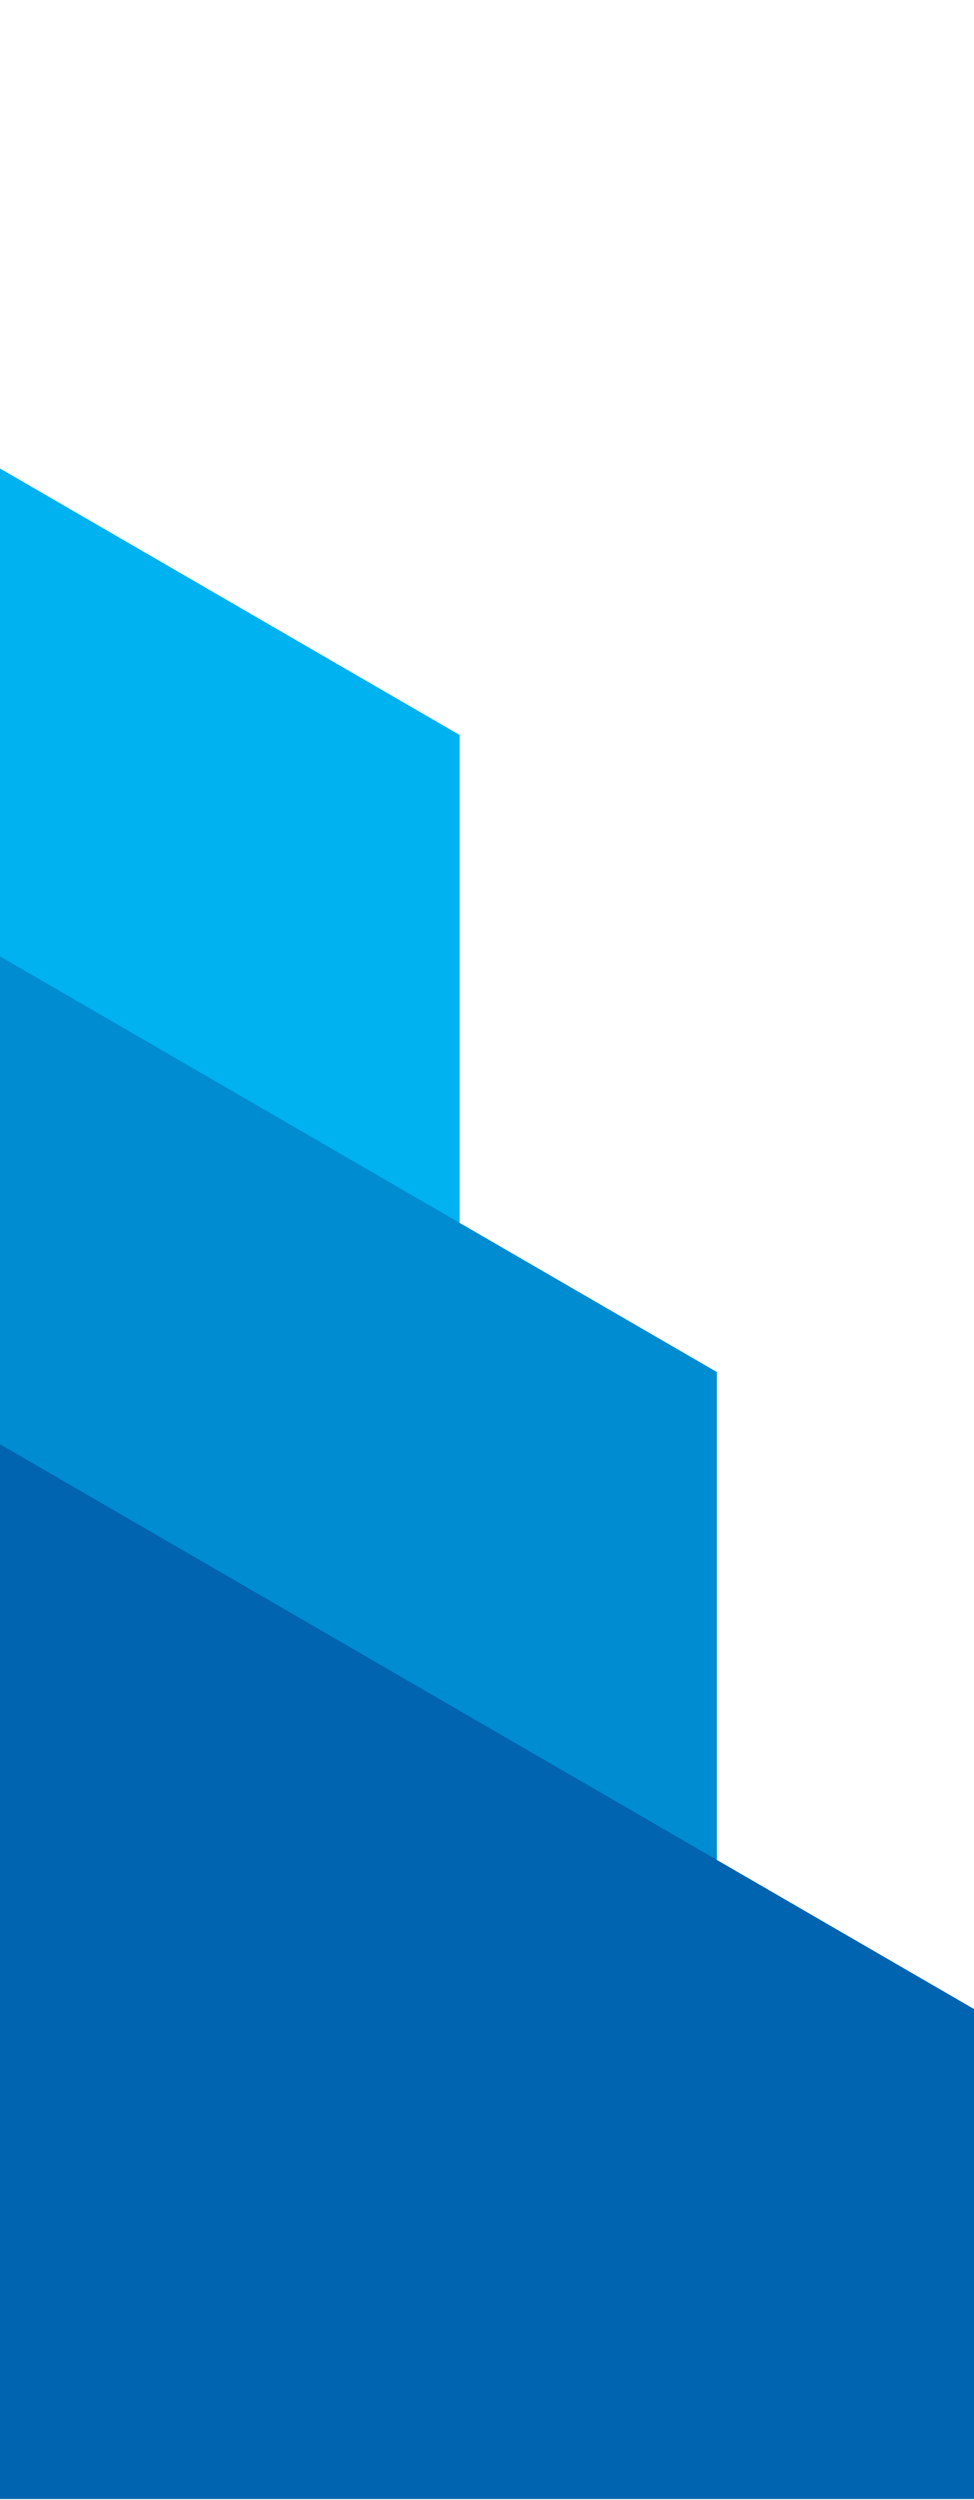
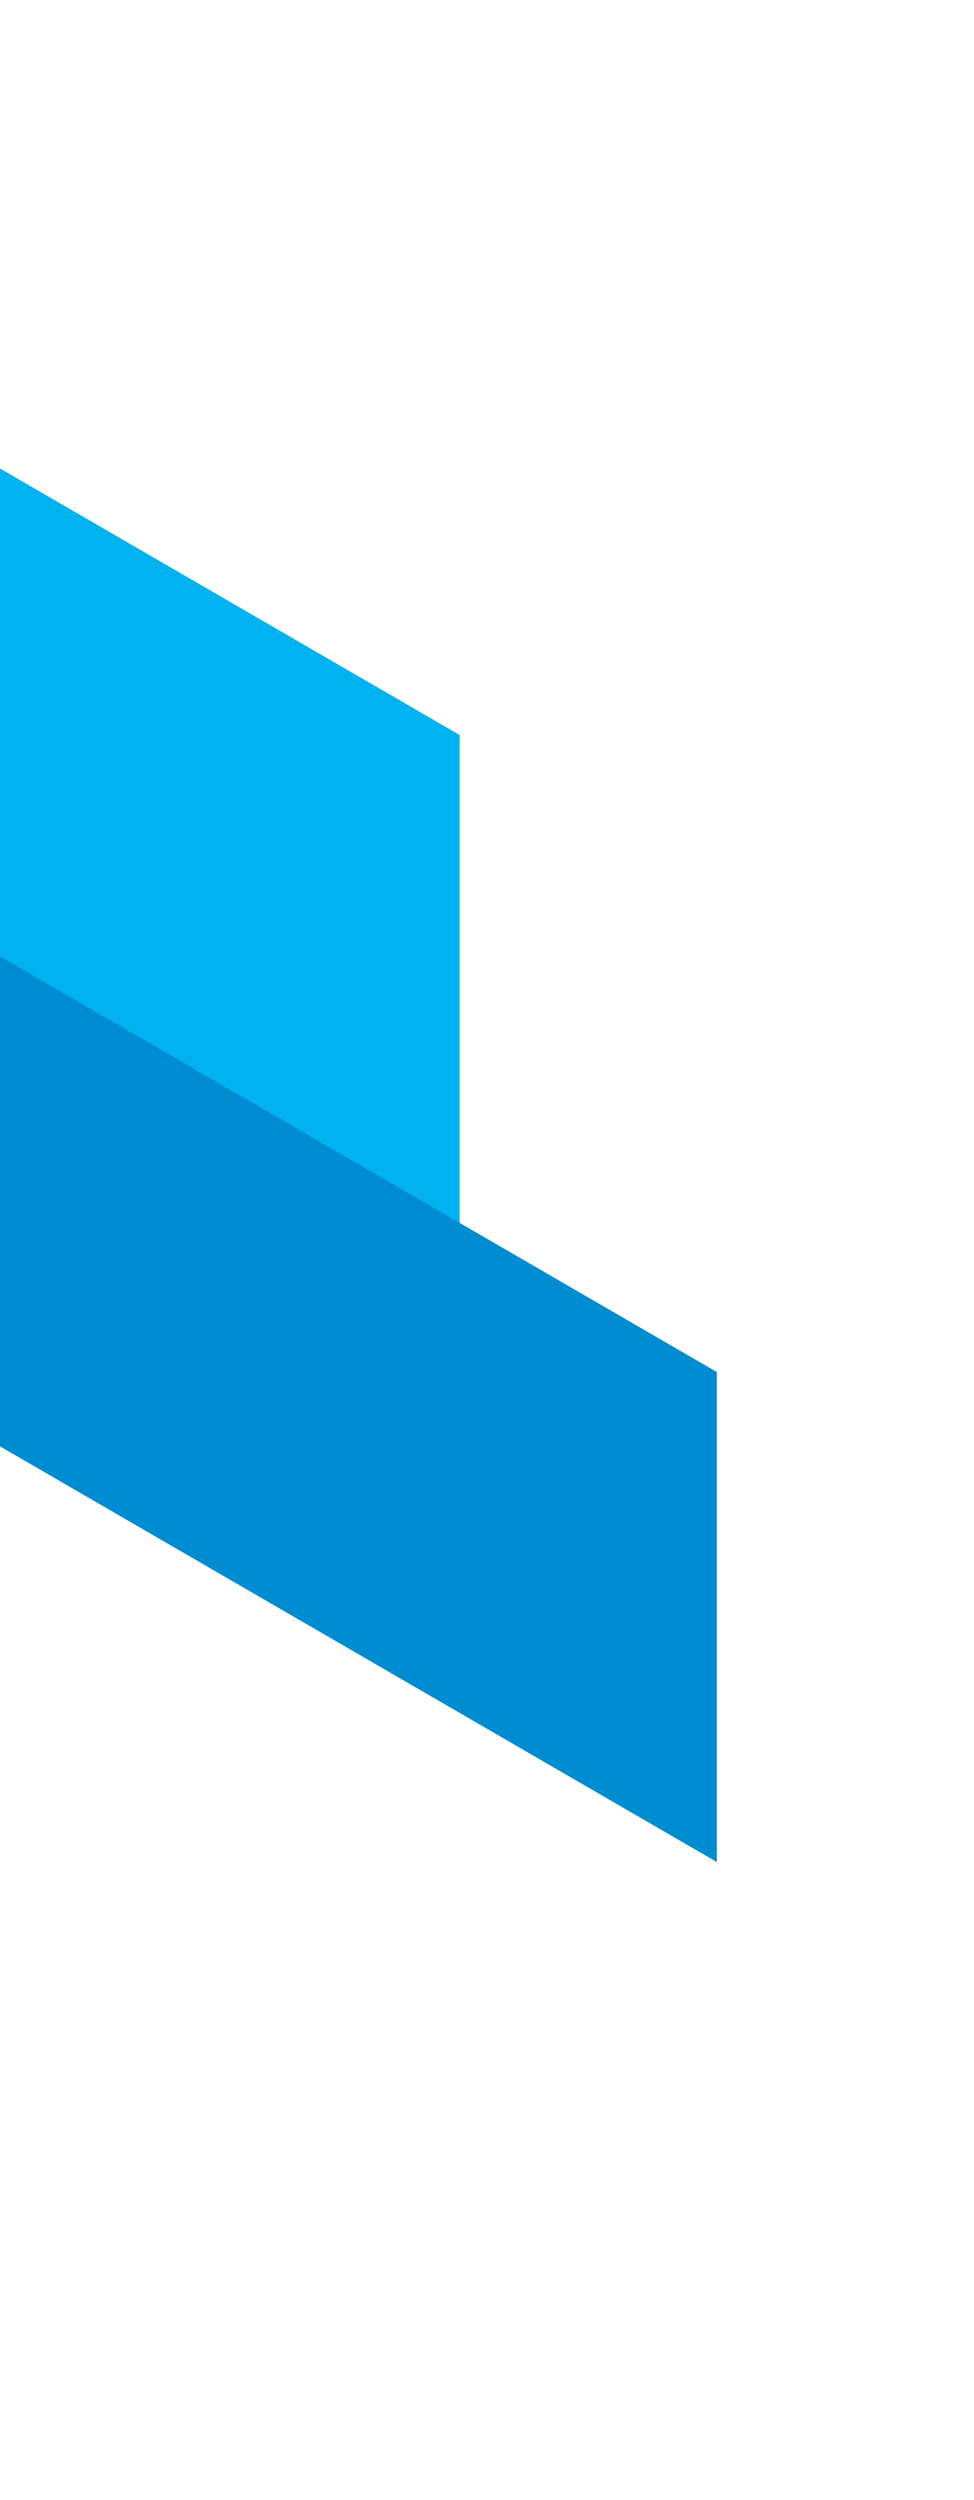
<svg xmlns="http://www.w3.org/2000/svg" width="129" height="331" viewBox="0 0 129 331" fill="none">
-   <path d="M-107 0L60.876 97.32V162.199L-107 64.88V0Z" fill="#00B2EF" />
+   <path d="M-107 0L60.876 97.32V162.199L-107 64.88Z" fill="#00B2EF" />
  <path d="M-72.938 84.344L94.939 181.663V246.543L-72.938 149.223V84.344Z" fill="#008CD1" />
-   <path d="M-38.877 168.688L129 266.007V330.887H-38.877V168.688Z" fill="#0064B0" />
</svg>